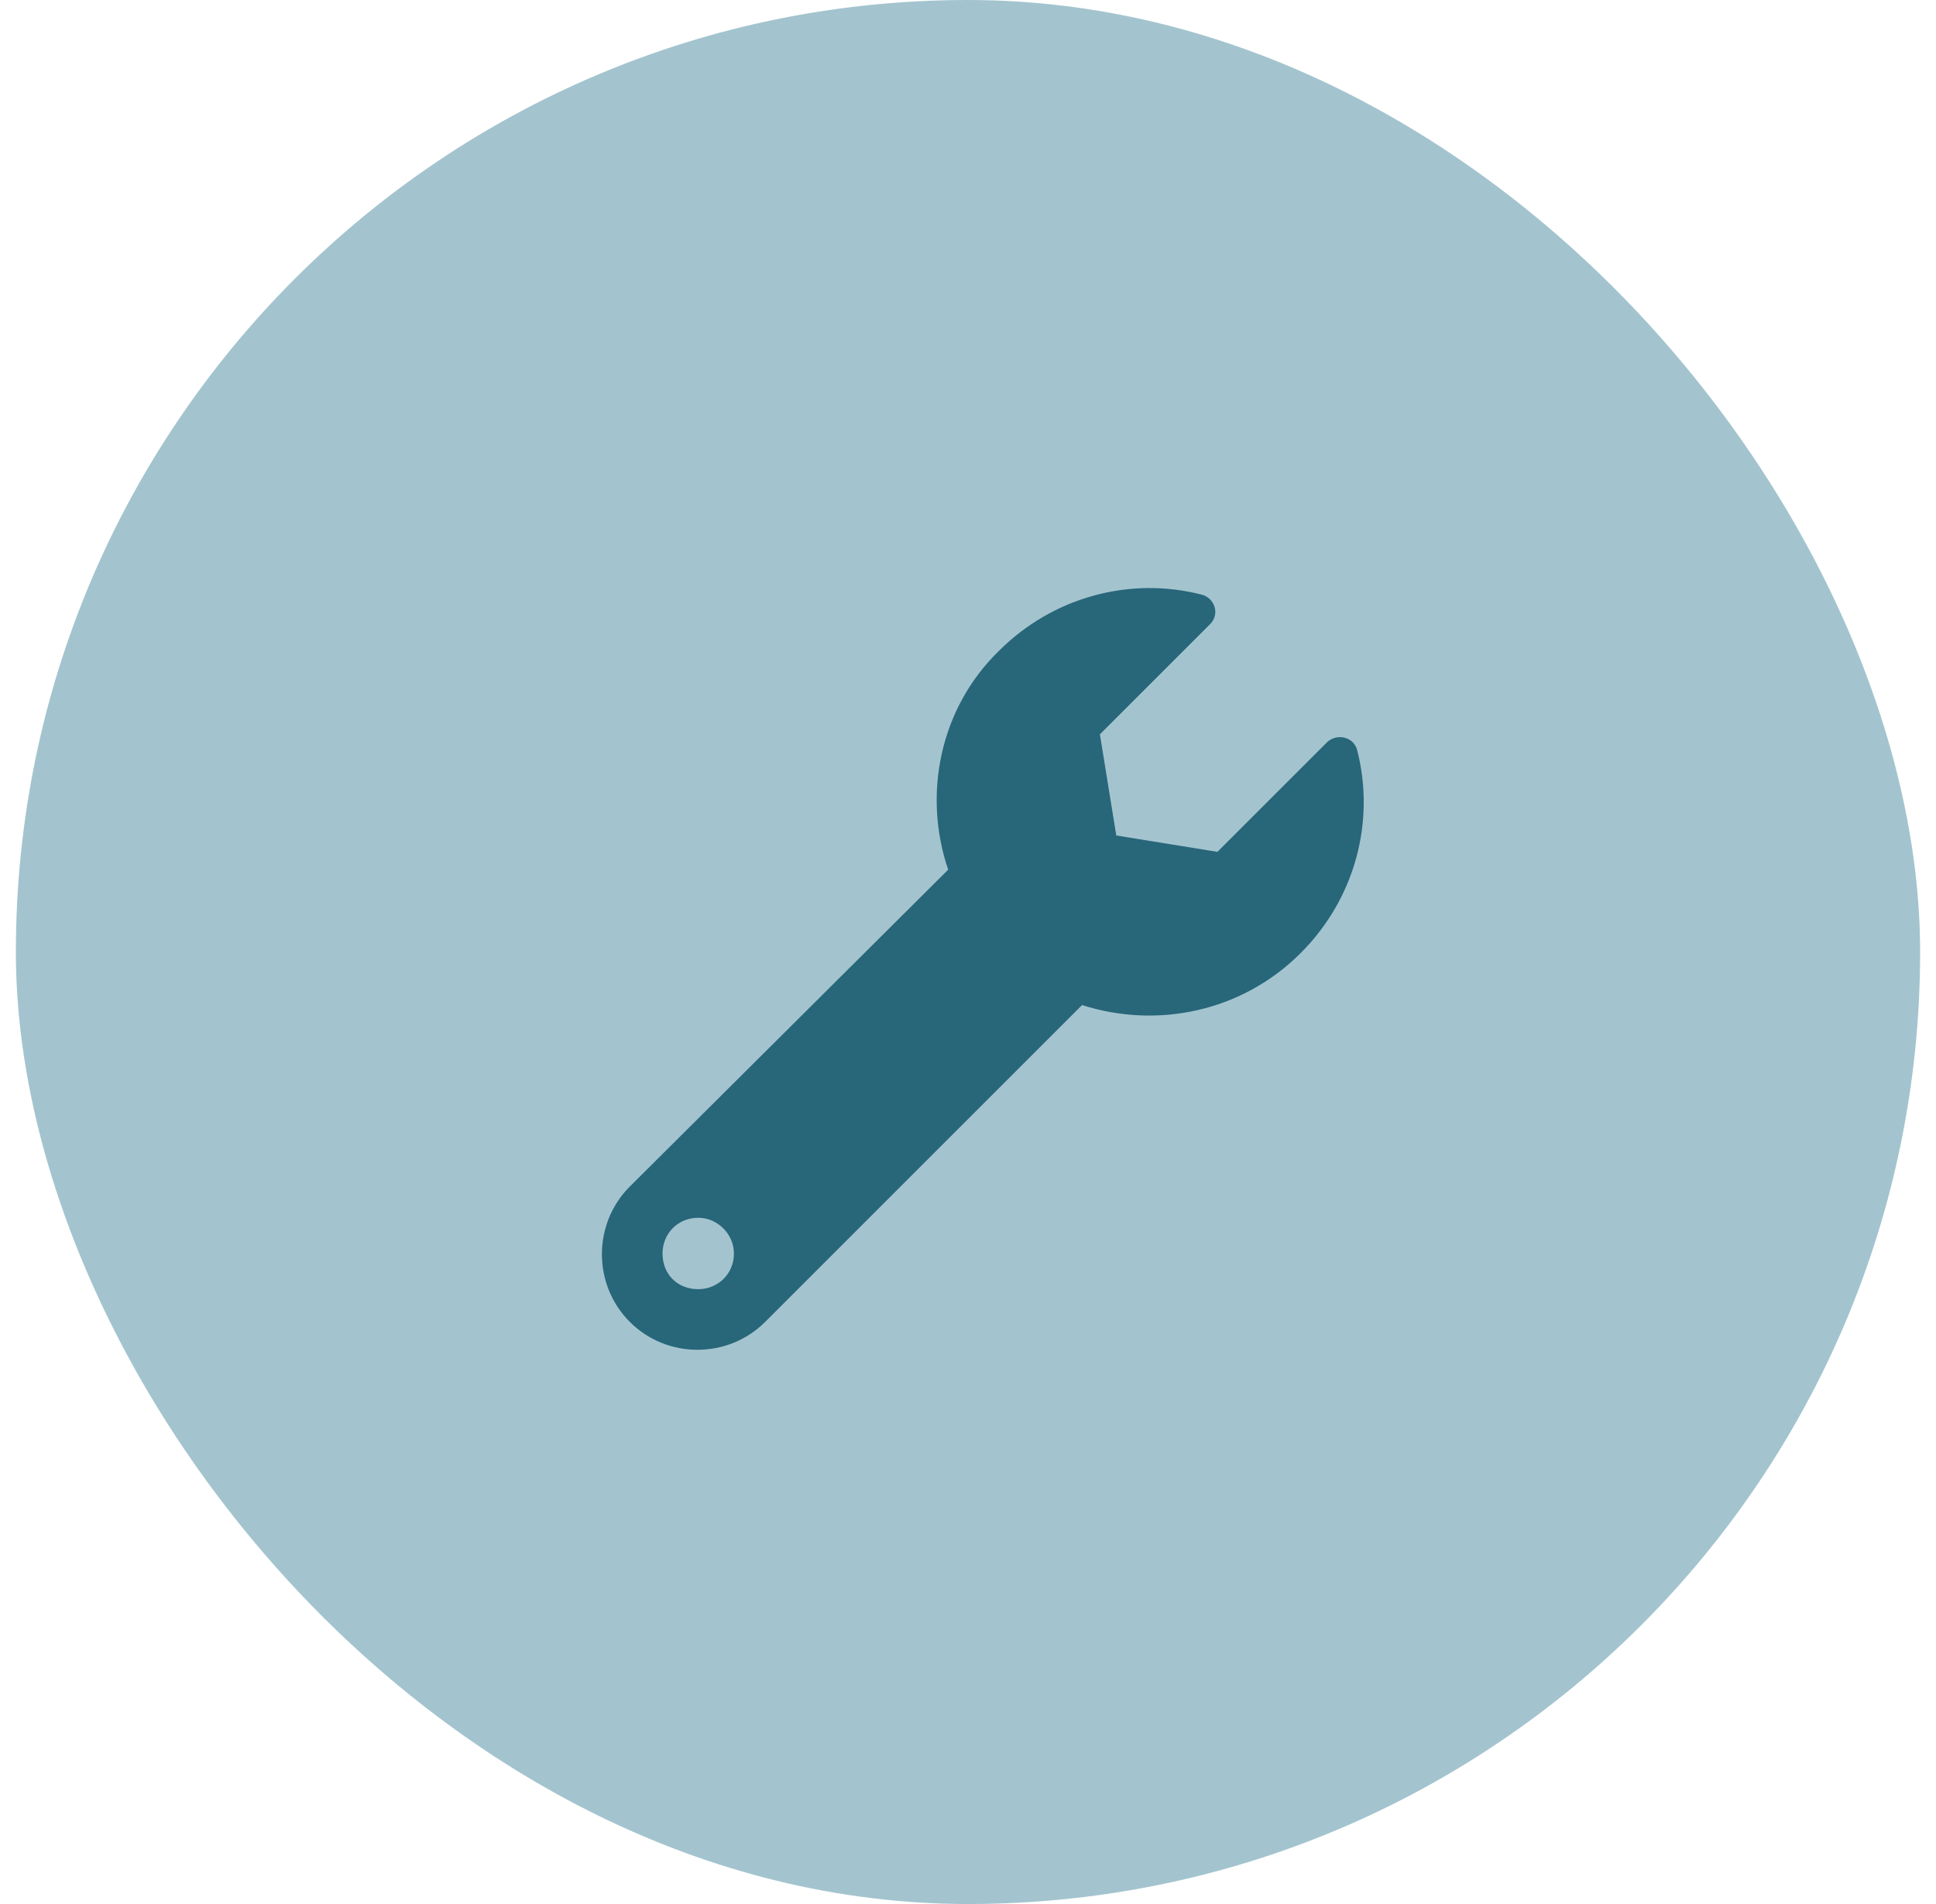
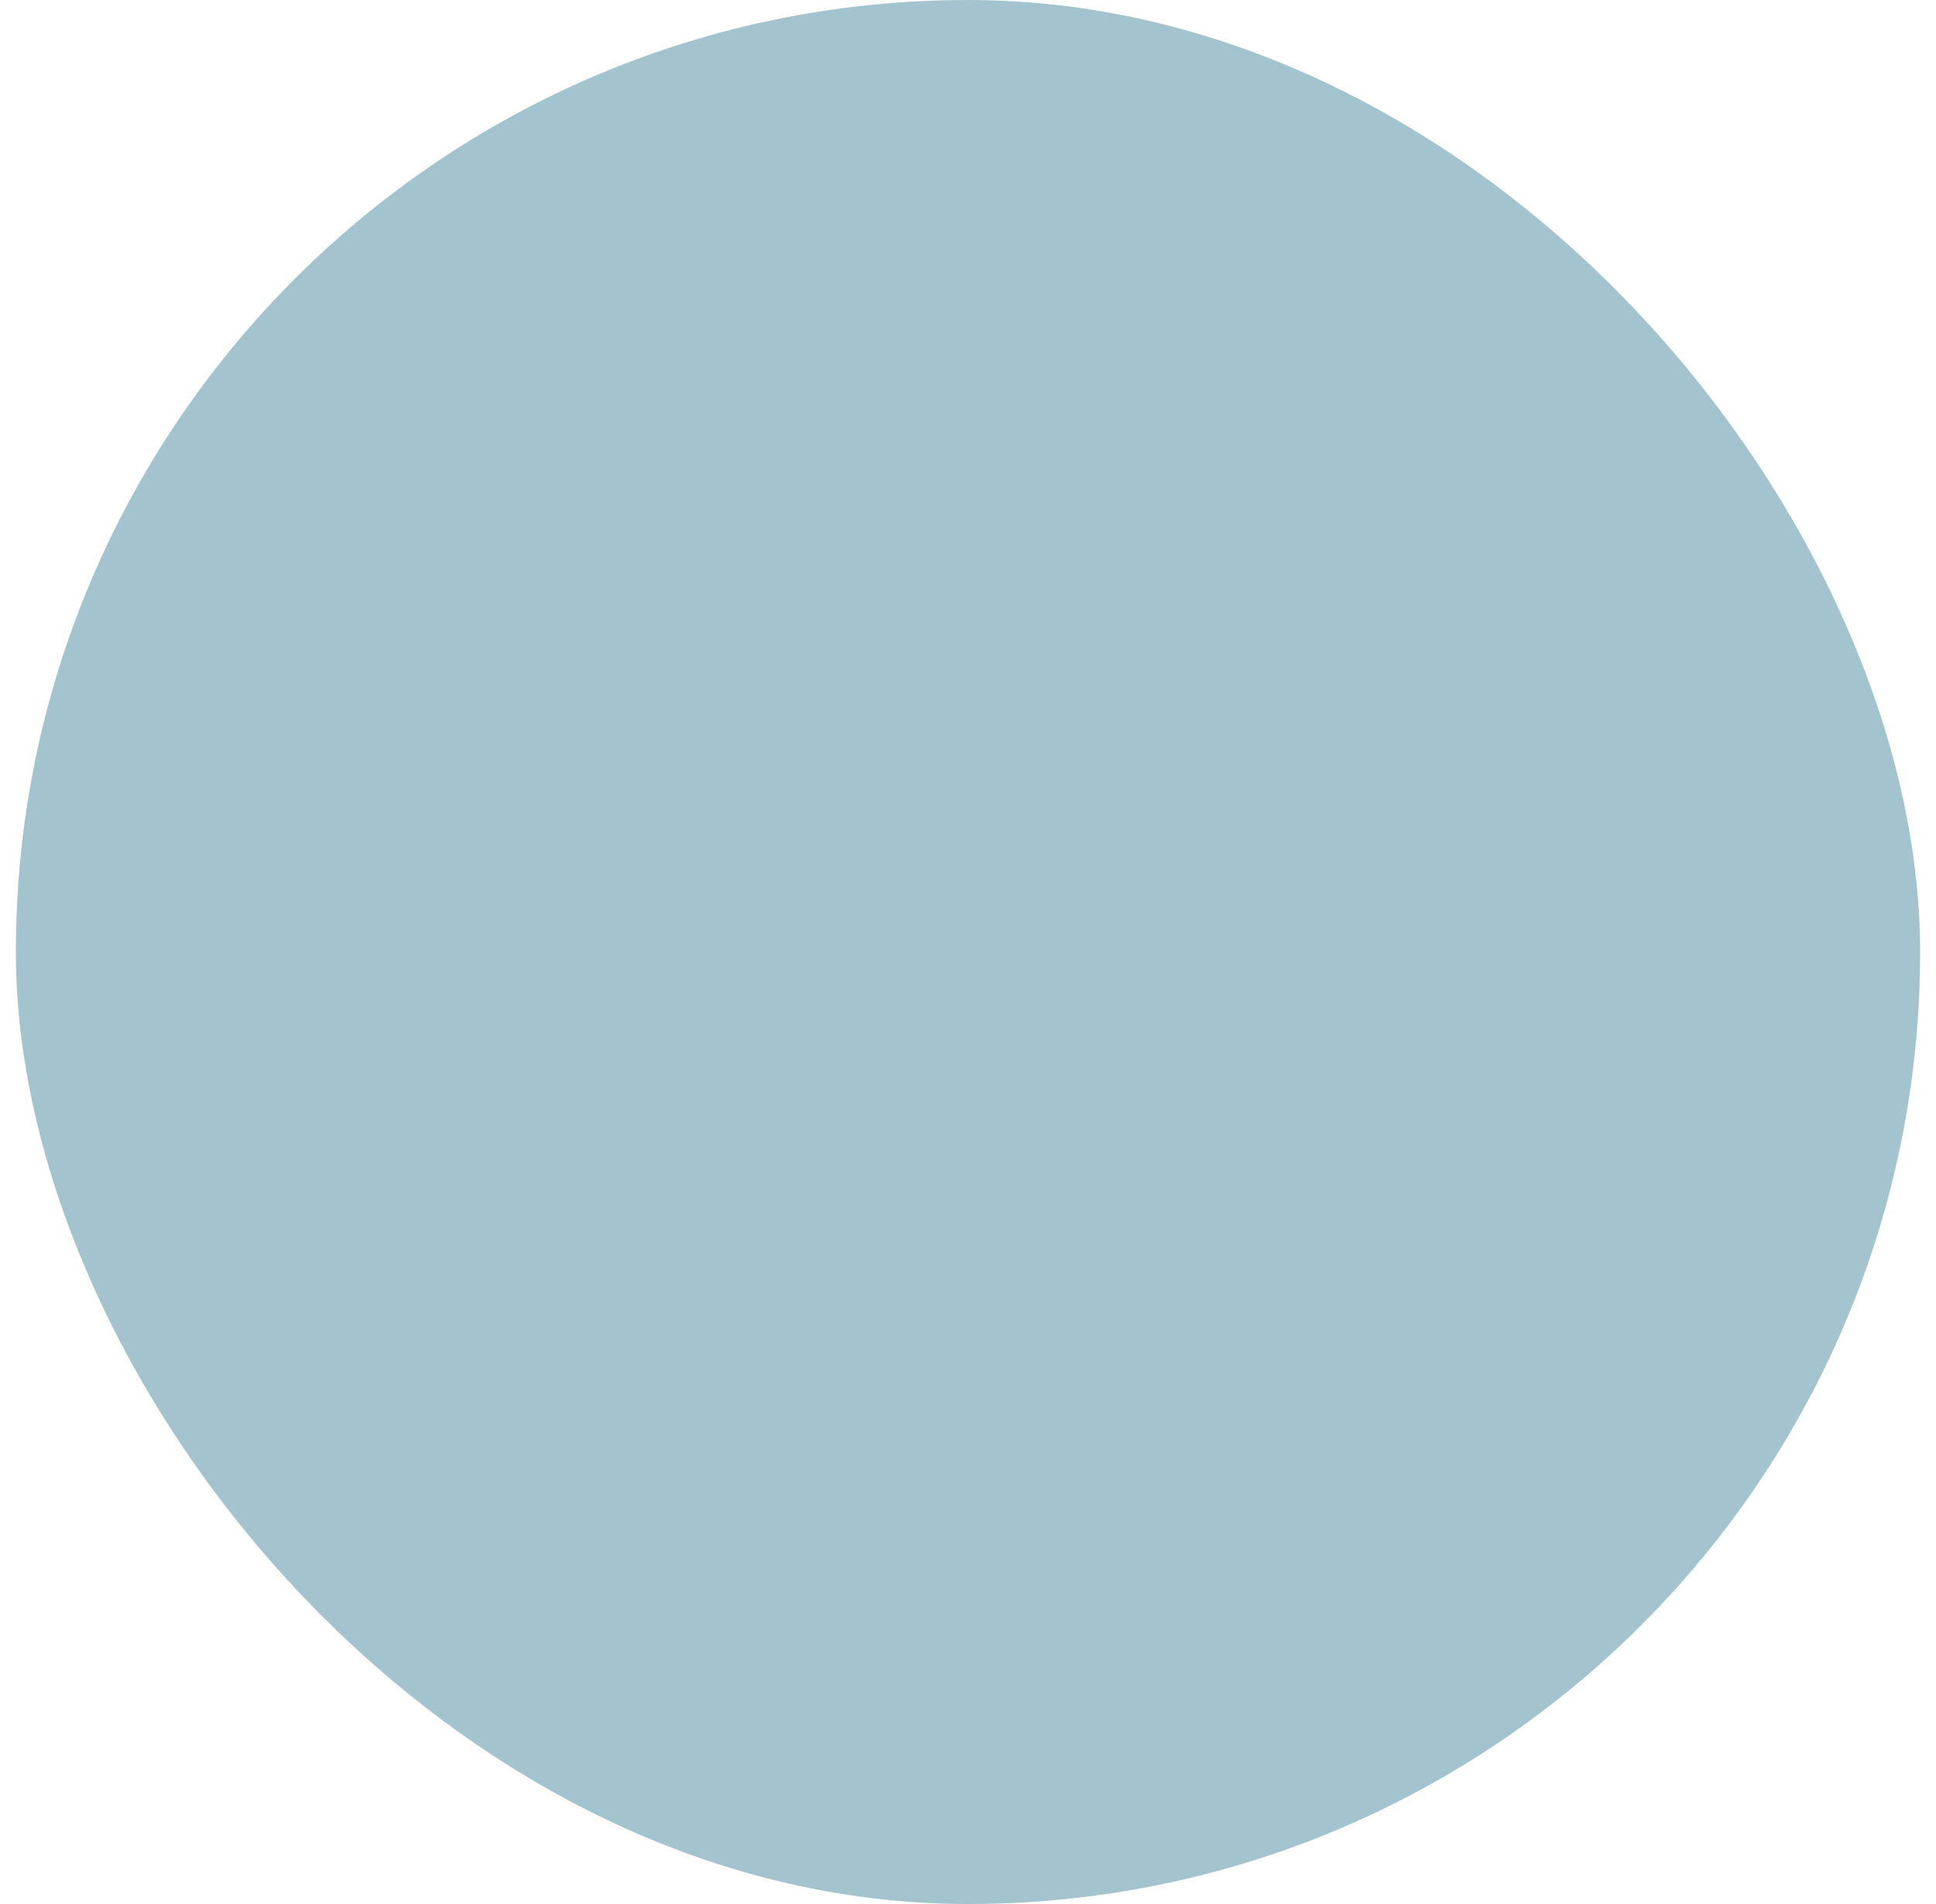
<svg xmlns="http://www.w3.org/2000/svg" width="61" height="60" viewBox="0 0 61 60" fill="none">
  <g clip-path="url(#clip0_1434_20233)">
    <rect x="0.5" width="60" height="60" rx="30" fill="#A3C4CE" />
-     <path d="M42.766 23.656C43.328 25.859 42.719 28.297 40.984 30.031C39.109 31.906 36.438 32.422 34.094 31.672L24.109 41.656C22.938 42.828 21.016 42.828 19.844 41.656C18.672 40.484 18.672 38.562 19.844 37.391L29.875 27.406C29.078 25.062 29.594 22.344 31.469 20.516C33.203 18.781 35.641 18.172 37.844 18.734C38.266 18.828 38.453 19.344 38.125 19.672L34.656 23.141L35.172 26.328L38.359 26.844L41.828 23.375C42.156 23.094 42.672 23.234 42.766 23.656ZM22 40.625C22.609 40.625 23.125 40.156 23.125 39.5C23.125 38.891 22.609 38.375 22 38.375C21.344 38.375 20.875 38.891 20.875 39.5C20.875 40.156 21.344 40.625 22 40.625Z" fill="#28667A" />
  </g>
  <defs>
    <clipPath id="clip0_1434_20233">
      <rect x="0.5" width="60" height="60" rx="30" fill="white" />
    </clipPath>
  </defs>
</svg>